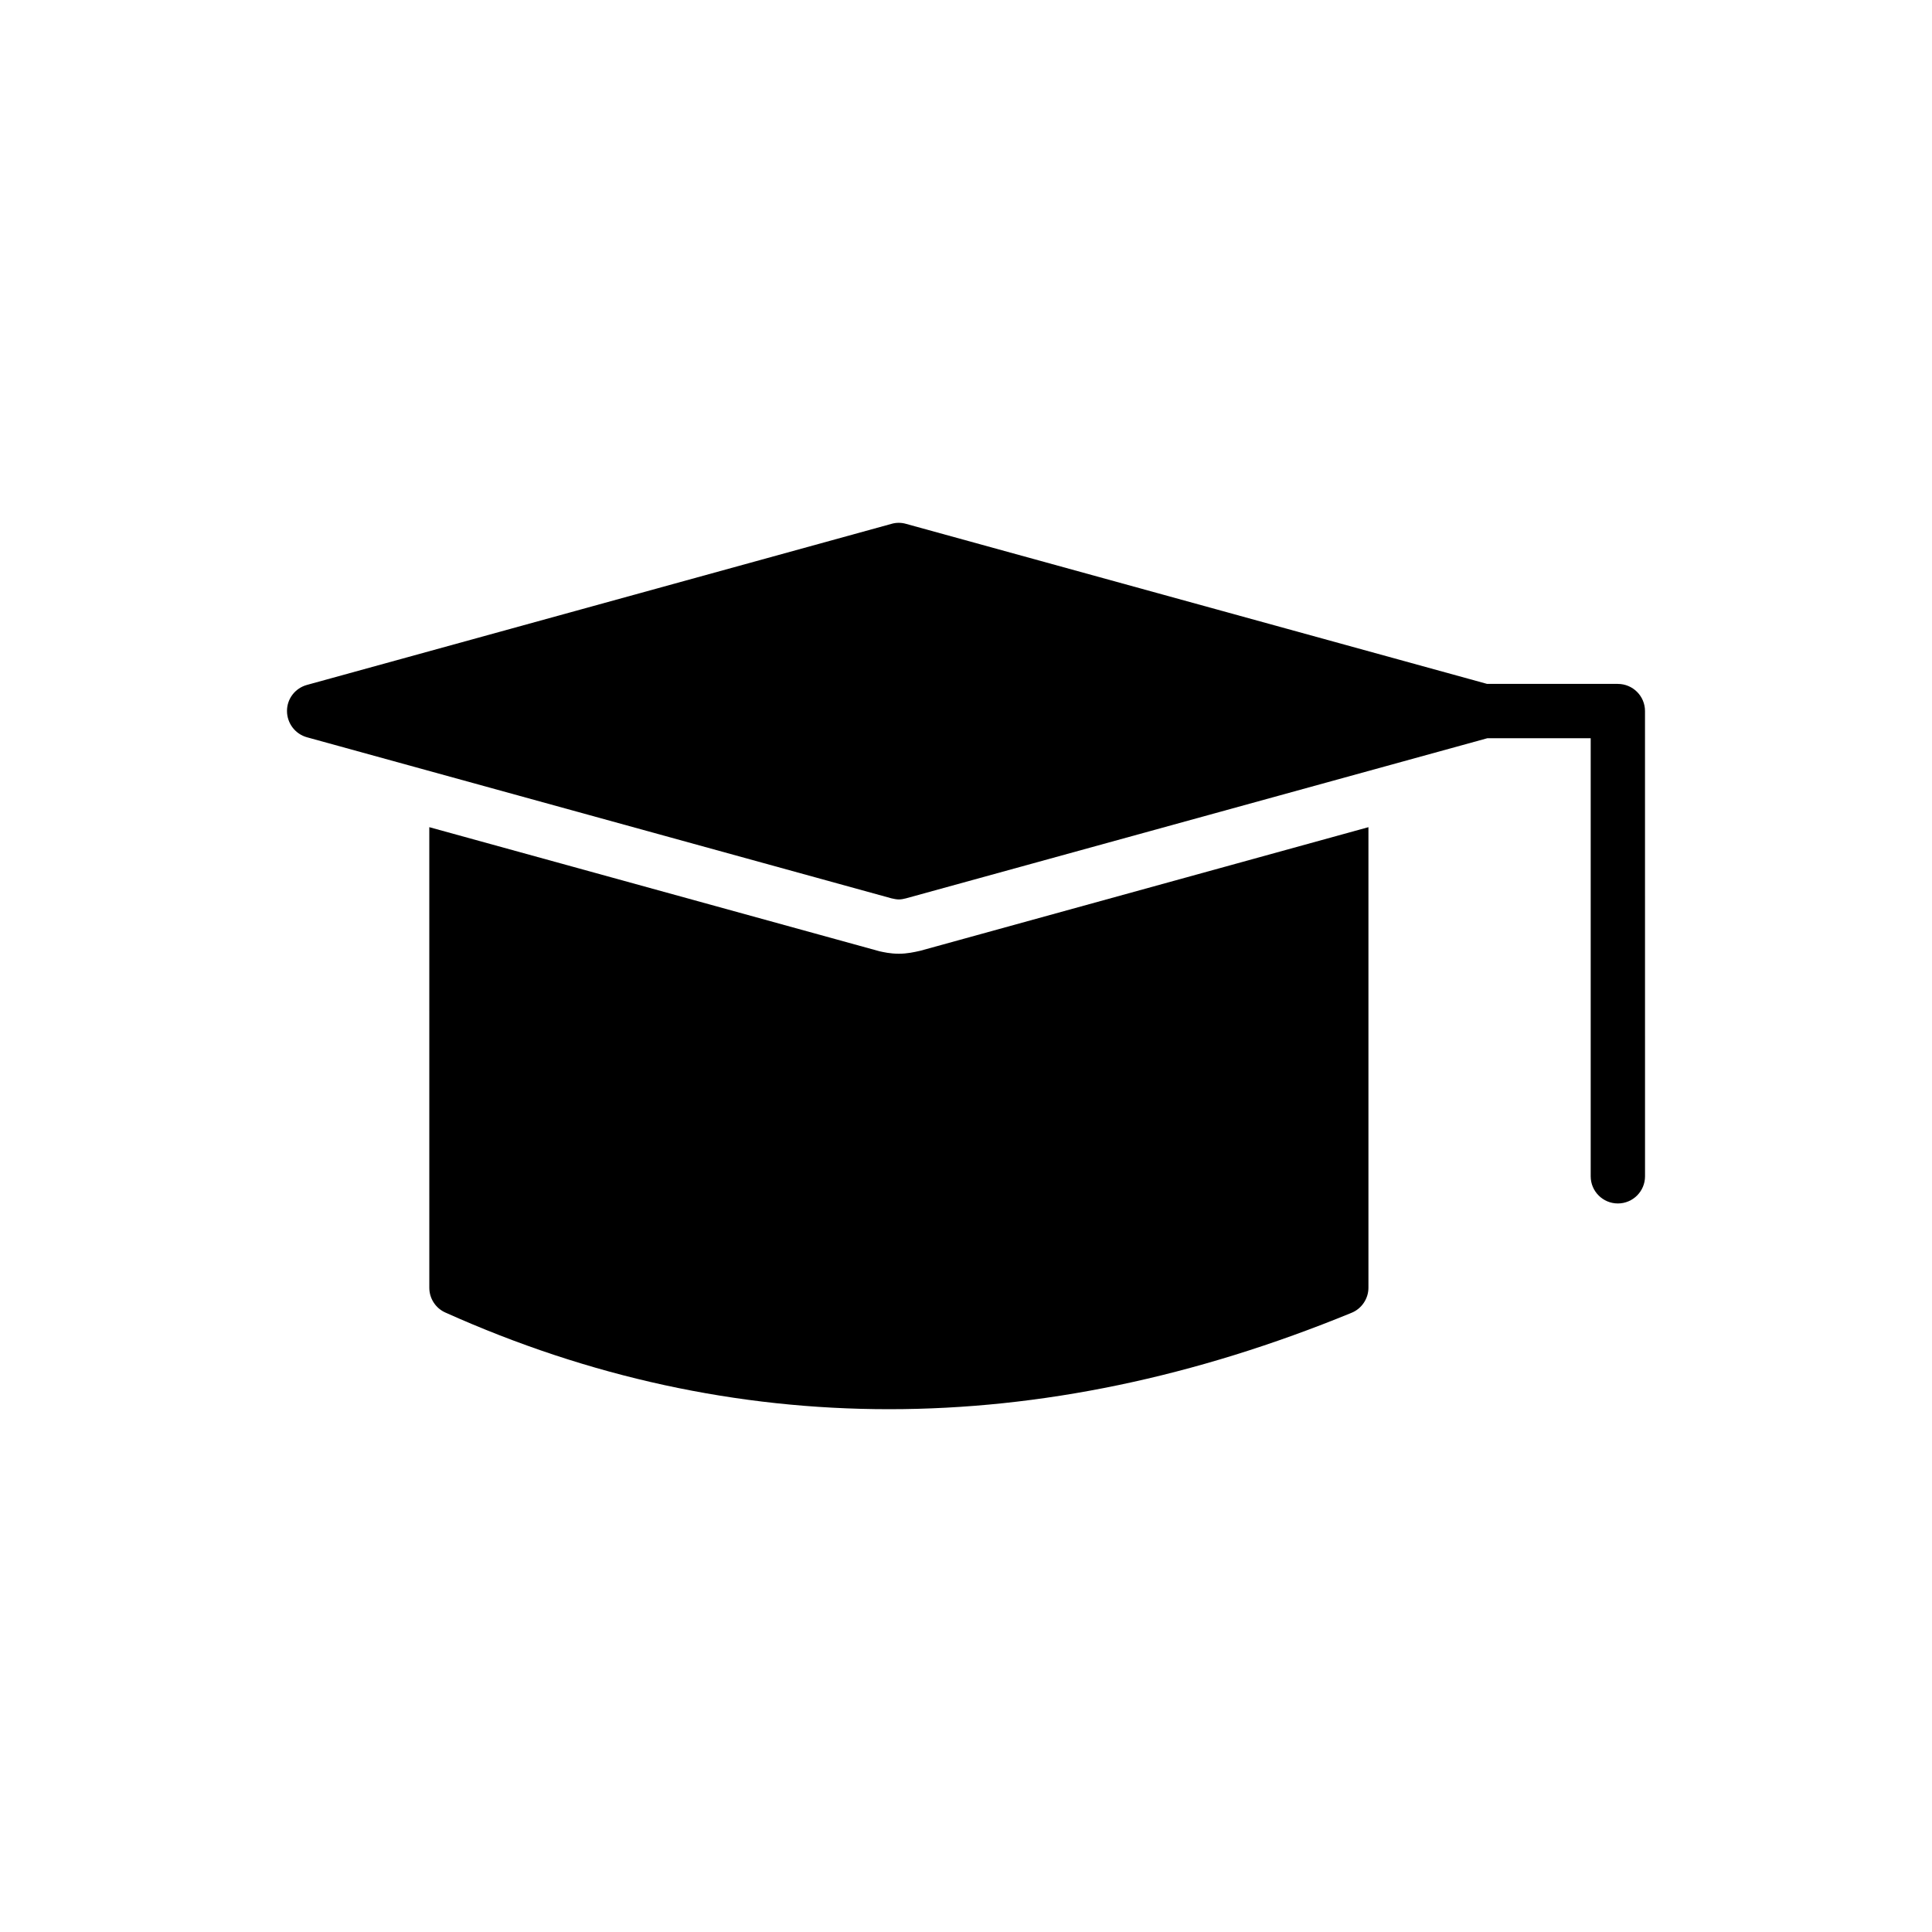
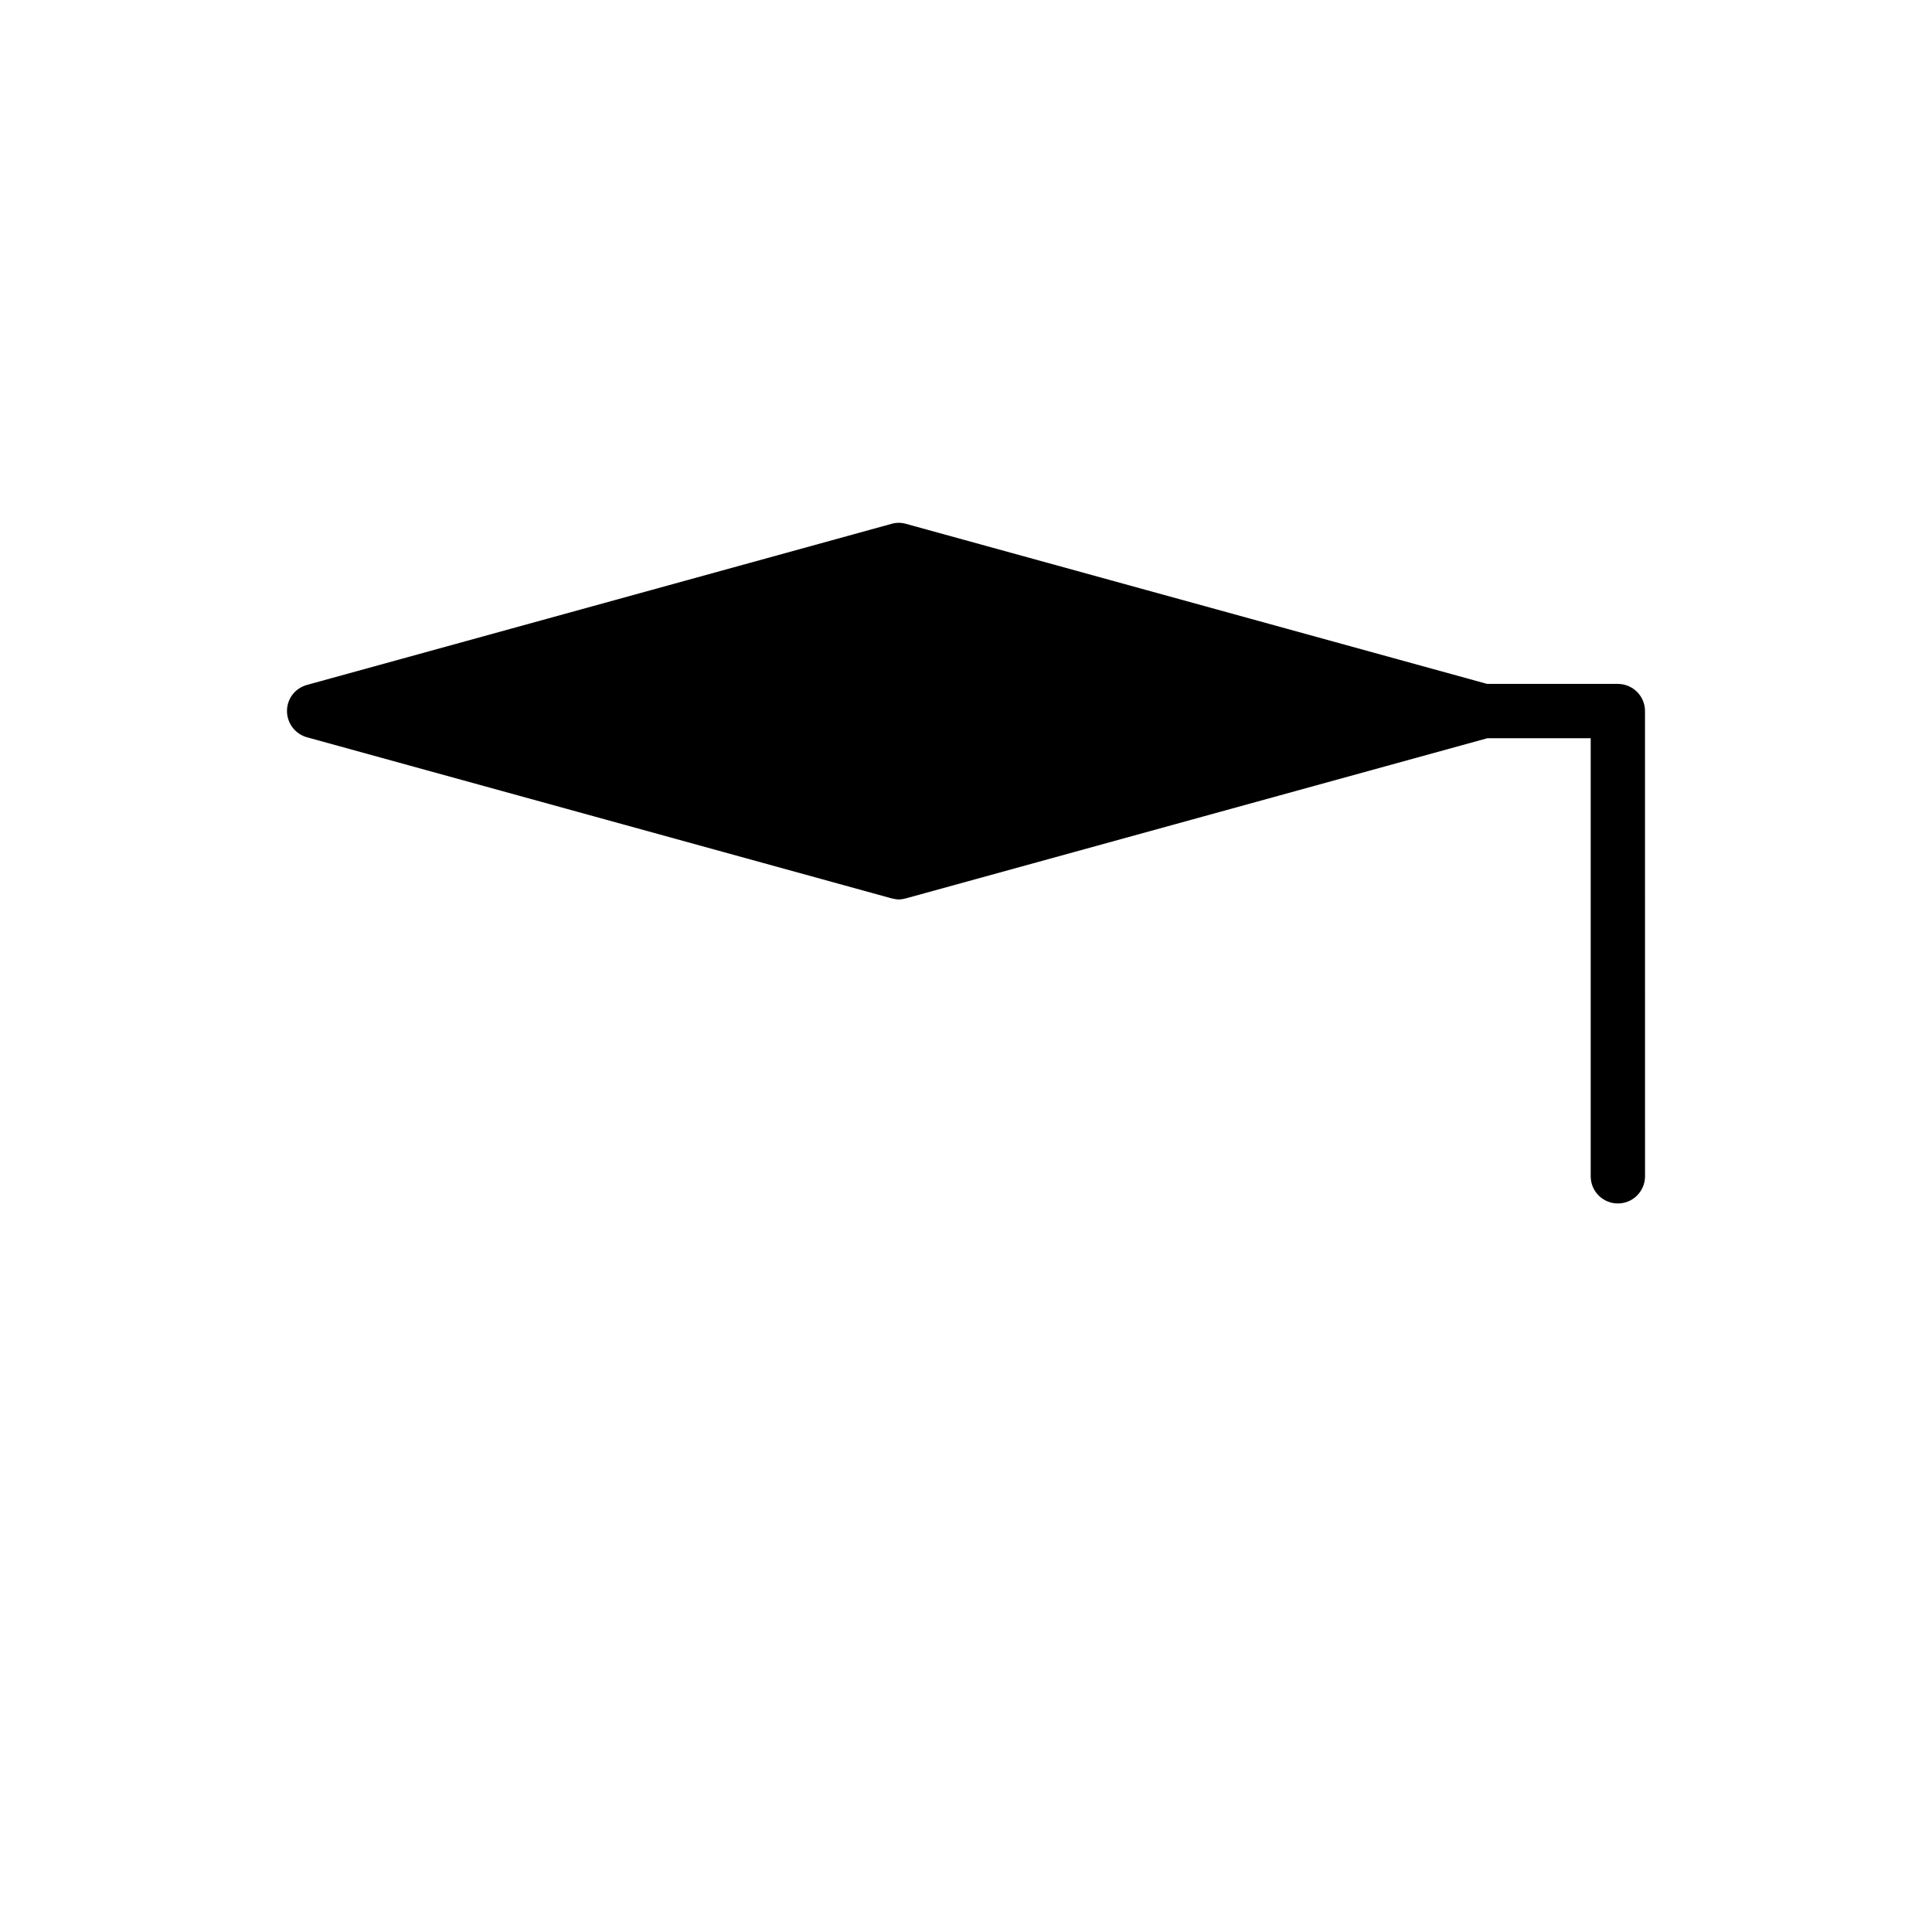
<svg xmlns="http://www.w3.org/2000/svg" fill="#000000" width="800px" height="800px" version="1.1" viewBox="144 144 512 512">
  <g>
    <path d="m572.74 325.24h-34.645l-154.01-42.418c-1.223-0.359-2.59-0.359-3.816 0l-154.89 42.68c-3.168 0.863-5.324 3.672-5.324 6.91 0 3.238 2.16 6.117 5.324 6.981l154.89 42.68c0.648 0.145 1.297 0.289 1.945 0.289 0.648 0 1.297-0.145 1.871-0.289l154.07-42.434h27.395v116.09c0 3.977 3.223 7.199 7.199 7.199s7.199-3.219 7.199-7.199l-0.008-123.29c0-3.977-3.223-7.195-7.199-7.195z" />
-     <path d="m506.65 363.21v122.07c0 2.879-1.801 5.543-4.461 6.621-41.527 17.055-82.48 25.551-122.57 25.551-40.16 0-79.457-8.492-117.6-25.621-2.59-1.152-4.246-3.742-4.246-6.551l-0.004-122.07 119.33 32.891c1.008 0.215 2.809 0.648 5.109 0.648 2.231 0 4.102-0.434 5.688-0.789z" />
  </g>
</svg>